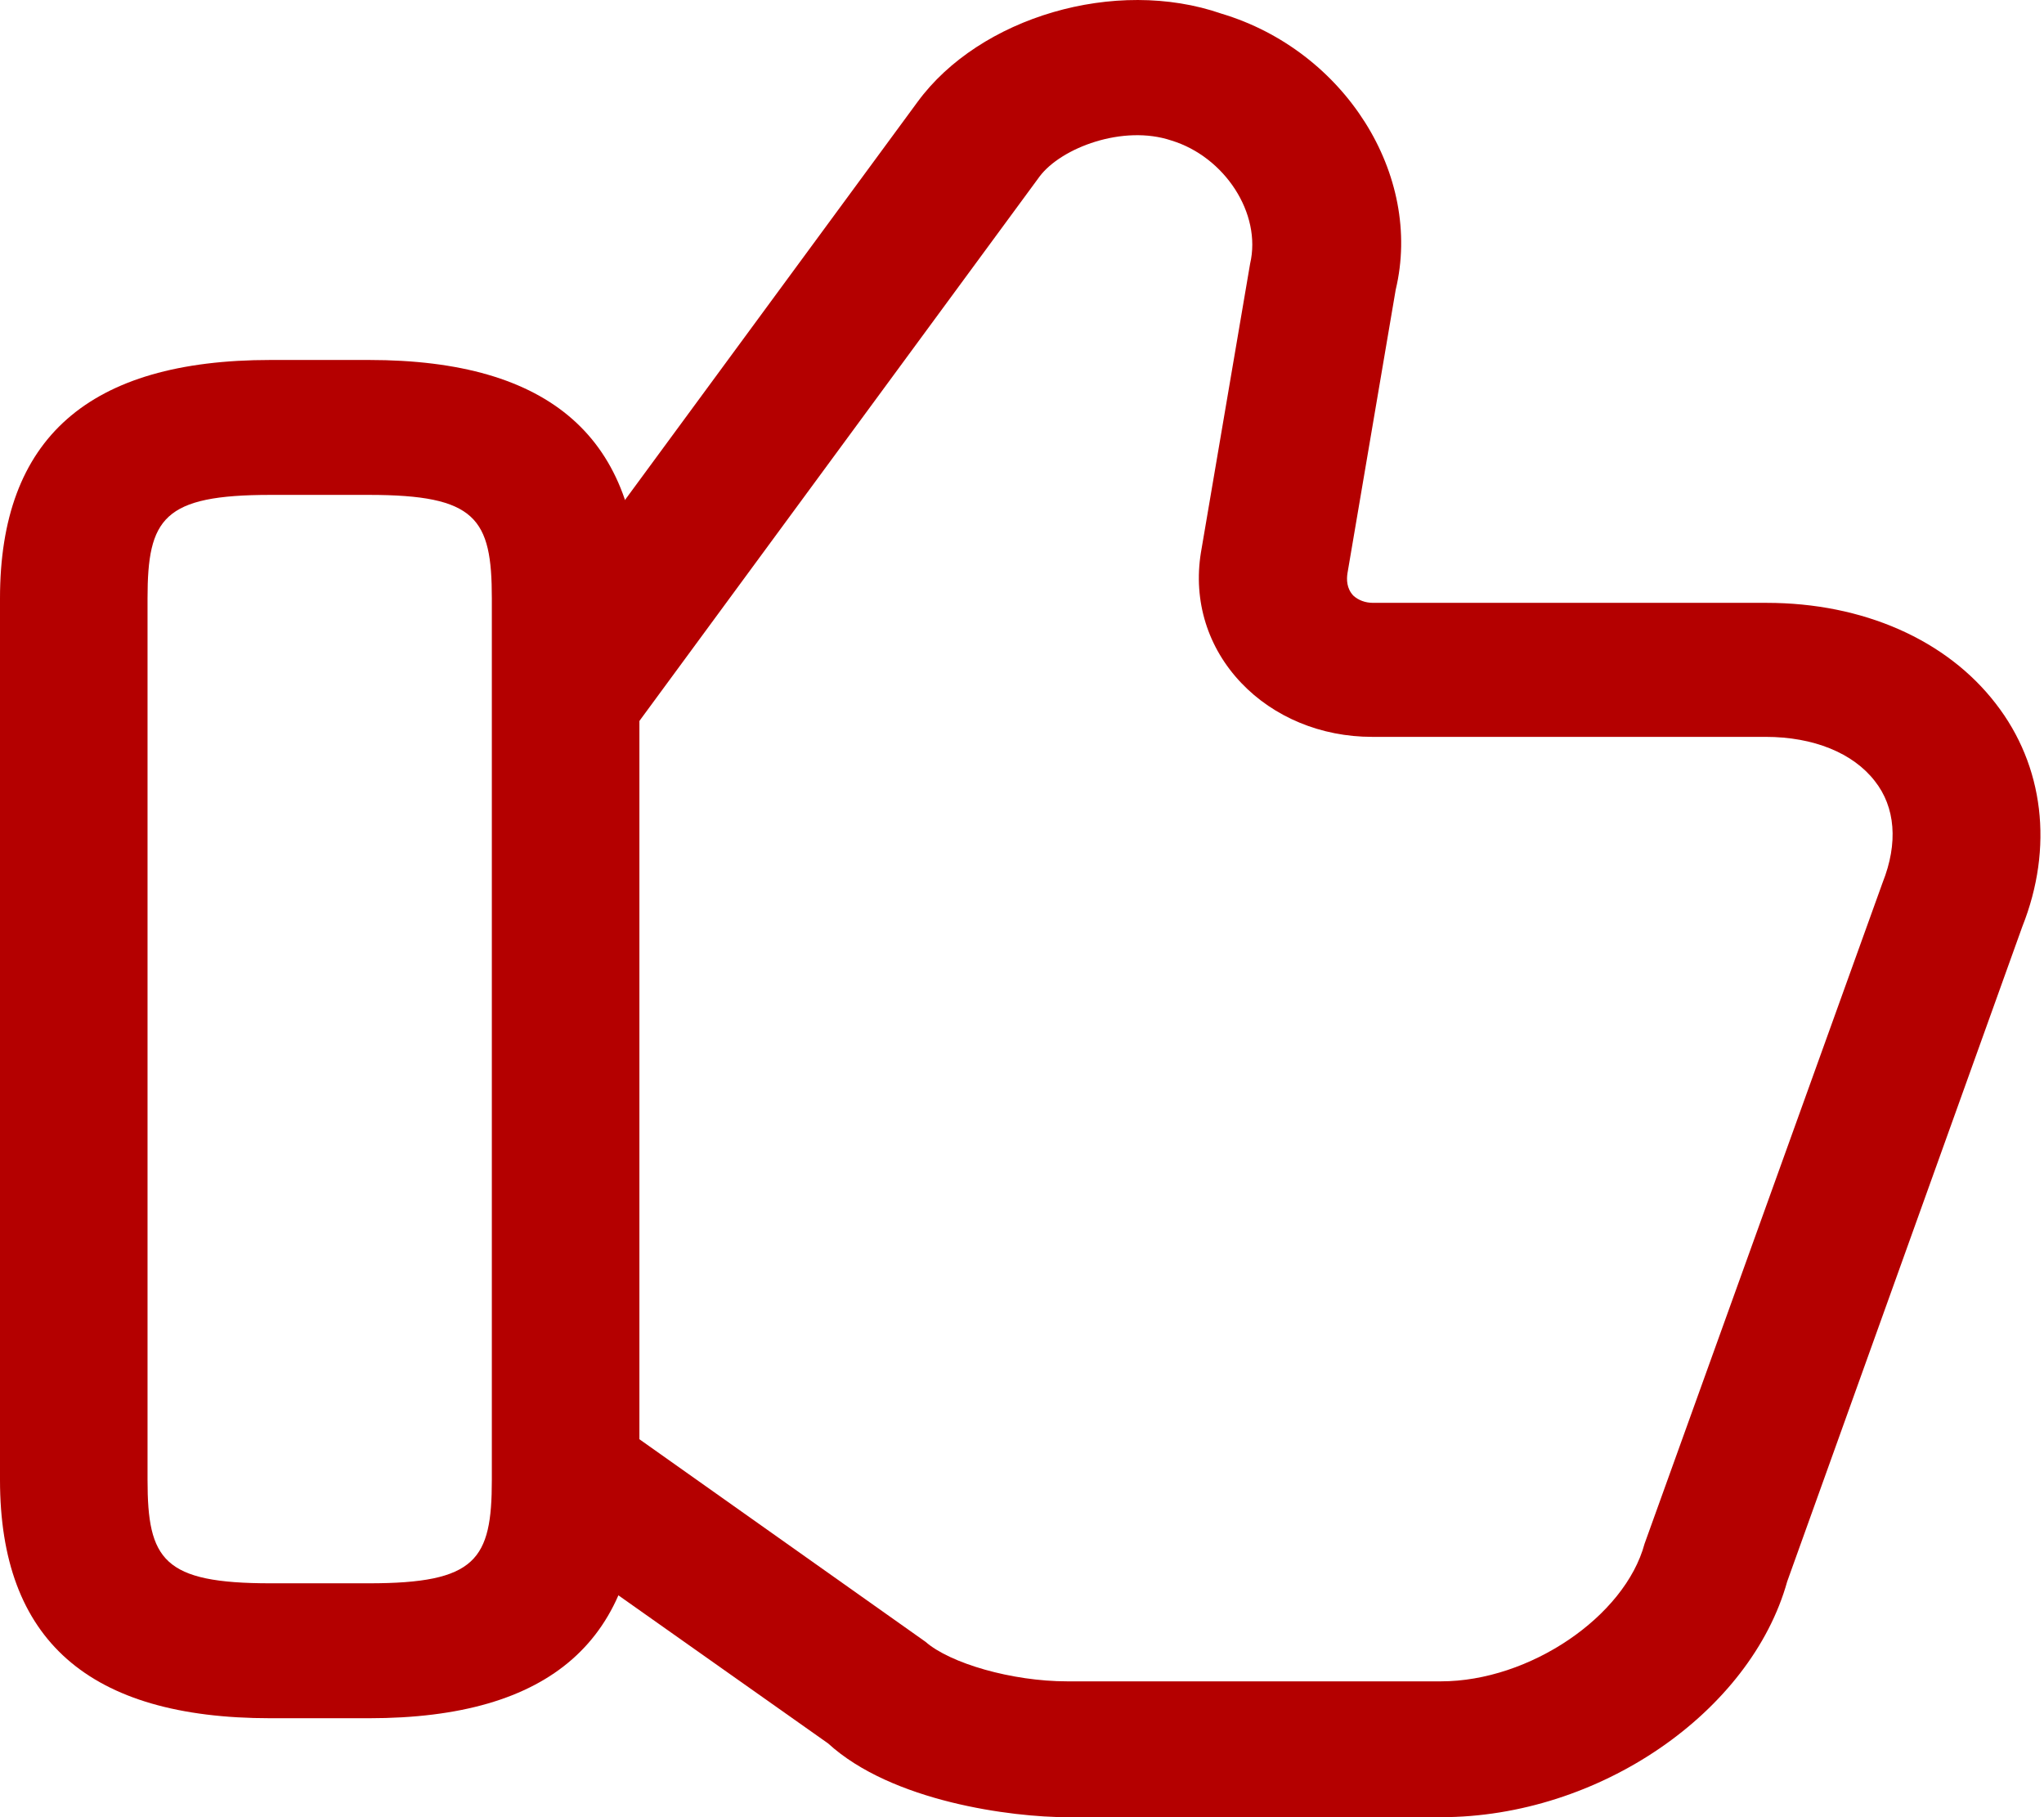
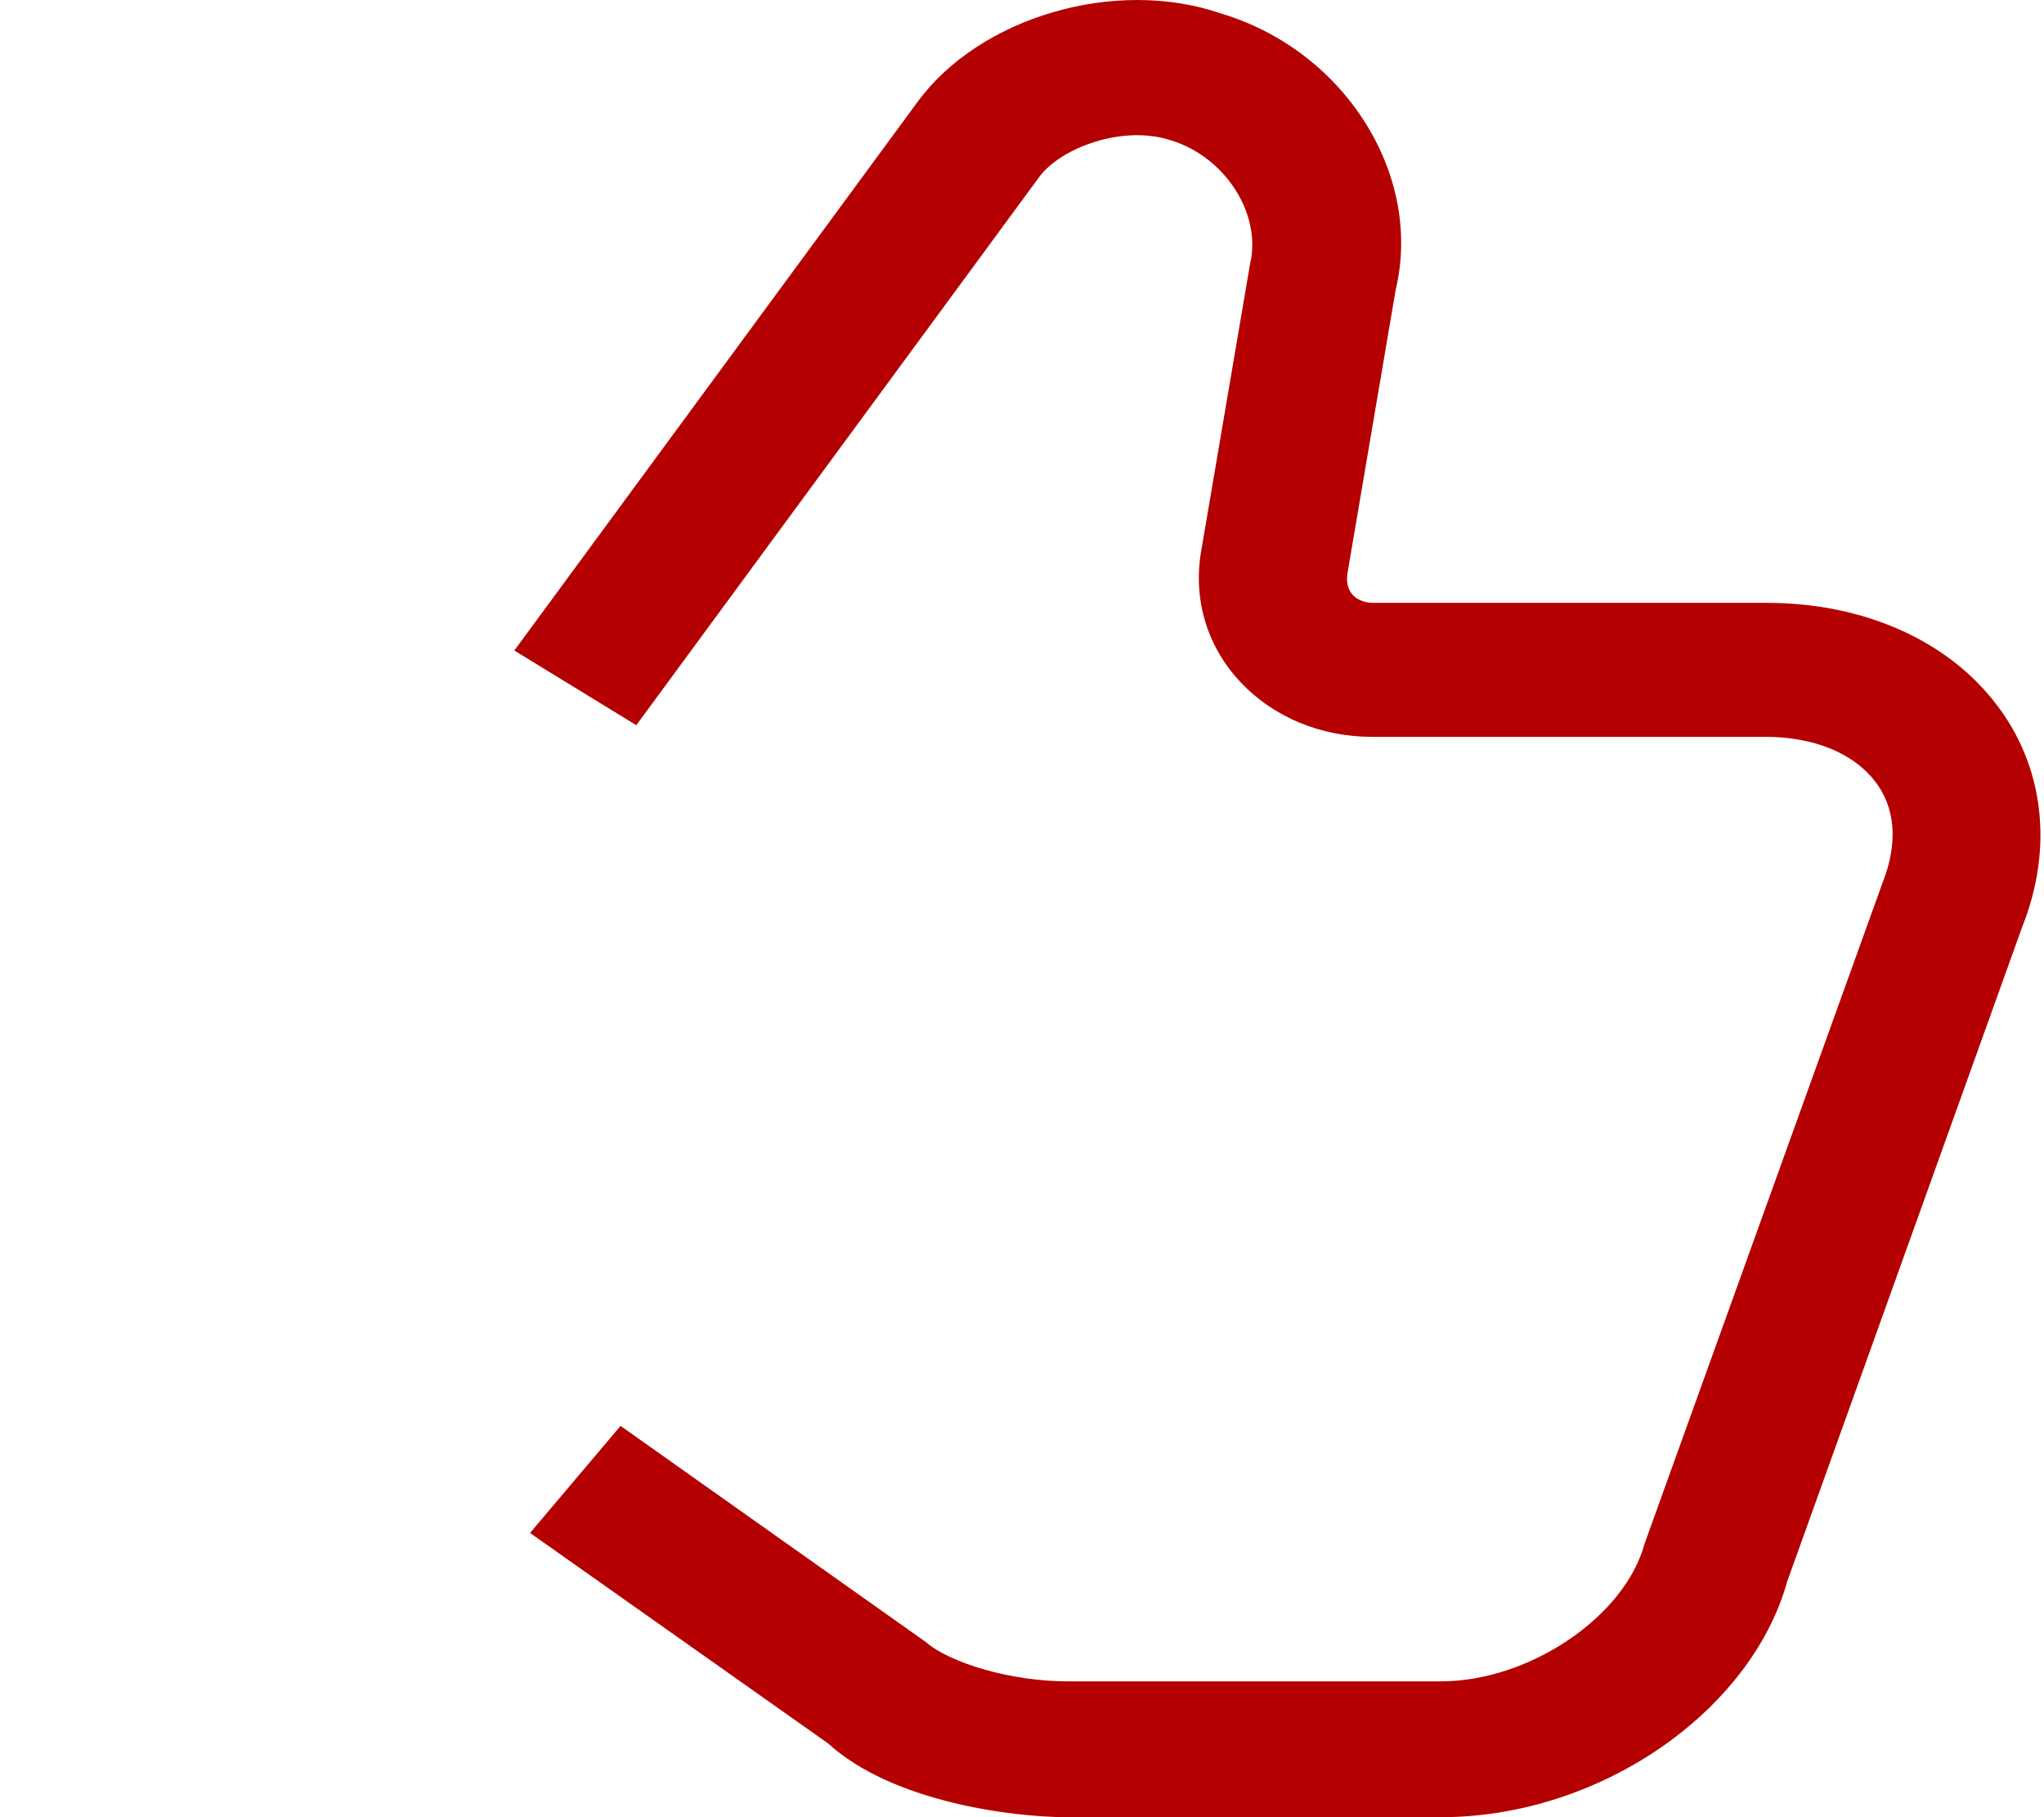
<svg xmlns="http://www.w3.org/2000/svg" width="72" height="64" viewBox="0 0 72 64" fill="none">
  <g id="ð¦ icon &quot;like 1&quot;">
    <g id="Group">
      <path id="Vector" d="M50.757 64H37.59C35.65 64 31.422 63.461 29.17 61.402L18.671 53.989L21.859 50.219L32.6 57.822C33.467 58.583 35.65 59.216 37.59 59.216H50.757C53.876 59.216 57.237 56.935 57.93 54.369L66.315 31.084C66.869 29.691 66.765 28.423 66.038 27.505C65.275 26.523 63.889 25.952 62.192 25.952H48.332C46.53 25.952 44.867 25.255 43.723 24.052C42.545 22.816 42.025 21.169 42.303 19.458L44.035 9.289C44.451 7.515 43.134 5.519 41.263 4.949C39.565 4.378 37.382 5.202 36.62 6.216L22.413 25.541L18.117 22.911L32.323 3.586C34.506 0.608 39.288 -0.817 43.03 0.482C47.361 1.781 50.133 6.152 49.163 10.207L47.465 20.187C47.431 20.408 47.431 20.725 47.673 20.979C47.846 21.137 48.089 21.232 48.366 21.232H62.226C65.622 21.232 68.567 22.531 70.3 24.78C71.998 26.966 72.344 29.849 71.235 32.637L62.954 55.7C61.672 60.293 56.336 64 50.757 64Z" fill="#B40000" />
-       <path id="Vector_2" d="M12.994 60.515H9.529C3.119 60.515 0 57.759 0 52.12V21.073C0 15.434 3.119 12.678 9.529 12.678H12.994C19.404 12.678 22.523 15.434 22.523 21.073V52.12C22.523 57.759 19.404 60.515 12.994 60.515ZM9.529 17.43C5.752 17.43 5.197 18.254 5.197 21.073V52.12C5.197 54.939 5.752 55.763 9.529 55.763H12.994C16.771 55.763 17.325 54.939 17.325 52.12V21.073C17.325 18.254 16.771 17.43 12.994 17.43H9.529Z" fill="#B40000" />
    </g>
  </g>
</svg>